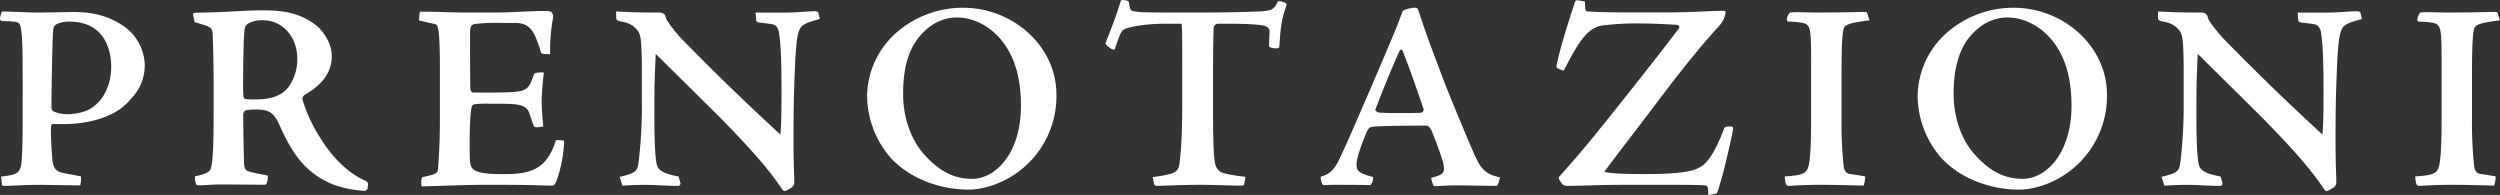
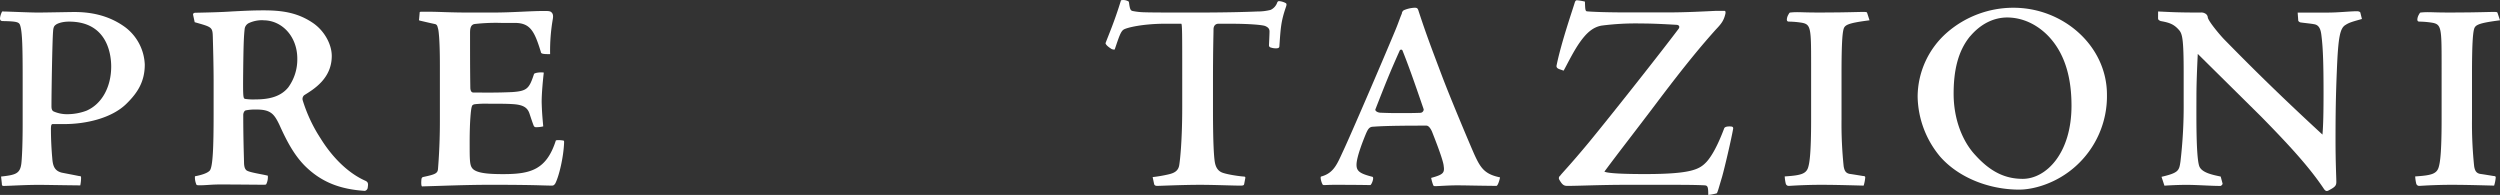
<svg xmlns="http://www.w3.org/2000/svg" id="レイヤー_2" data-name="レイヤー 2" viewBox="0 0 1025.9 80">
  <rect x="0" y="0" width="1025.9" height="80" fill="#333333" stroke="none" />
  <defs>
    <style>.cls-1{fill:#fff;}</style>
  </defs>
  <path class="cls-1" d="M.44,72.45c6-.66,7.77-1.2,8.31-5.25.22-1.75.55-7,.55-16.53V32.29c0-12-.11-19-1-21.78C7.88,9.09,7.11,8.76,1.2,8.65.33,8.65,0,8.33,0,7.45A8,8,0,0,1,.88,4.71c2.18,0,11,.44,14.77.44,2.84,0,13-.22,14.88-.22,5.91,0,13.79,1,21,6.35a20.19,20.19,0,0,1,7.88,15.21c0,6.9-2.85,11.49-7.44,16-6.13,6.12-17,8.42-25.39,8.42H21.78c-.55,0-.88.11-.88,2.08,0,3.94.22,8.32.55,11.93.22,3.06.87,5.14,3.83,5.91,1,.22,3.39.65,7.22,1.42.66,0,.77.11.77.77a16,16,0,0,1-.33,3.06c-9.85-.11-14.45-.22-16.85-.22-5.69,0-10.51.33-14.45.44-.76,0-.87-.22-.87-.88ZM28.34,8.87c-3.06,0-5,.88-5.47,1.32-.66.43-1,1.09-1.09,2.73-.33,4-.66,25.06-.66,30.64,0,1.42.33,2,1.2,2.3a13.77,13.77,0,0,0,5.58,1,22.5,22.5,0,0,0,7.55-1.42c6.35-2.73,10.18-9.74,10.18-18.16C45.63,23.75,44.86,8.87,28.34,8.87Z" />
  <path class="cls-1" d="M79.22,6c0-.55.43-.77,1-.77,5.14-.11,10.4-.22,15.21-.55,6.24-.32,9-.43,12.69-.43,7.23,0,13.79.76,20.25,5.14,4.7,3.17,7.77,8.75,7.77,13.57,0,9.3-7.44,13.68-11.27,16.08a2,2,0,0,0-.66,2.08,61.62,61.62,0,0,0,7.33,15.65c4.6,7.44,11,14.12,18.38,17.4,1.21.55,1.21,1.31,1,2.63a1.57,1.57,0,0,1-1.2,1.53c-10.07-.66-17.73-3.5-24.52-10.18-4.59-4.59-7.66-10.5-10.61-17.07-2.08-4.27-3.5-6.13-9.3-6.13a20,20,0,0,0-4.38.33c-.66.11-1.09,1.1-1.09,1.86,0,9.19.22,15.1.33,19.92.1,1.86.54,2.41,1,2.84,1.2.88,6.13,1.53,8.75,2.19a6.42,6.42,0,0,1-.65,3.5c-.11.22-.55.22-1.64.22s-11.93-.11-17.18-.11c-3.72,0-5.91.33-8.21.33-1.09,0-1.53,0-1.64-.33A7.32,7.32,0,0,1,80,72.34c2.3-.44,5.14-1.2,6.13-2.41,1.2-1.64,1.53-9.3,1.53-23.09V33.39c0-6.35-.22-14.23-.33-18.28s-.43-4-7.44-6Zm28.88,2.3a13,13,0,0,0-5.8,1.09,3.15,3.15,0,0,0-1.86,2.19c-.43,3.28-.54,8.21-.65,17.72-.11,10.84,0,11,.76,11.28a23,23,0,0,0,4.38.21c5.91,0,10.4-1.31,13.35-4.92A19.48,19.48,0,0,0,122,24.08C122,14.89,115.65,8.33,108.1,8.33Z" />
  <path class="cls-1" d="M200,38c4.82,0,7.88-.11,10.29-.22,6-.44,6.89-1.42,8.86-7.44.44-.55,2.85-.77,4-.55-.33,2.85-.87,8.32-.87,12,.1,4.16.32,6.46.65,10.07a11.67,11.67,0,0,1-2.52.33c-.76.1-1.2-.11-1.42-.66-.44-1.09-1.2-3.39-1.64-4.71-.76-2.51-2.41-3.72-6.35-4.05-2.73-.21-5.58-.21-10.5-.21a39.88,39.88,0,0,0-5.69.21c-.55.12-1.09.33-1.2,1-.33.77-.88,5.8-.88,14.44,0,7.23,0,9.41,1,10.73,1.53,2.19,6.89,2.51,12.8,2.51,11.16,0,17.72-1.75,21.56-13.78.43-.33,2.4-.11,3.06,0,.33.11.33.11.33.87-.22,6-2.08,13.79-3.61,16.74-.44.66-.77.88-1.32.88-.76,0-1.53,0-5-.11-3.17-.11-10.51-.22-19.92-.22-10.5,0-20.13.44-28.45.66-.43-.22-.33-2.19-.22-3.07a1.09,1.09,0,0,1,.55-.76c5.25-1.1,6.13-1.53,6.24-3.5.11-1.54.76-9,.76-19.26V26.82c0-10.94-.54-14.44-.76-15.1s-.22-1.64-1.31-1.86-3-.66-6.24-1.42c-.22-.11-.33-.11-.22-.55l.22-2.52c0-.33,0-.55.65-.55h3.62c3.39,0,8.2.33,16.08.33H202c8.54,0,15.32-.65,21.67-.65,1.42,0,2.19.1,2.62.54s.88,1,.55,2.85a75.62,75.62,0,0,0-1.09,14.33c-3.39,0-3.72-.22-3.83-1-2.63-8.54-4.38-11.82-10.73-11.82h-5.58a76.47,76.47,0,0,0-10.72.44c-1.86.22-2,2.08-2,3.72,0,7.77,0,15,.11,22.32,0,1.31.44,2.08,1.2,2.08Z" />
-   <path class="cls-1" d="M252.81,4.71c5,.22,7.23.44,17.4.44a3.07,3.07,0,0,1,2,.44,2,2,0,0,1,1,1.64c.43,1.75,5.14,7.33,6.78,9,5.91,6,19.15,19.59,40.27,39,.33-3.83.44-9.3.44-17.29,0-11.38-.22-18-.77-22.54-.22-2-.44-4.71-2.62-5.36-1.21-.33-5.15-.66-6.24-.88-.55-.33-.77-.44-.77-1l-.22-3h12.48c4.16,0,9.19-.55,11.92-.55.55,0,1.21.22,1.32.55l.65,2.63c-3.83,1.09-5.14,1.42-6.67,2.41-2.3,1.31-3.06,4.81-3.61,18.6-.44,10.5-.55,17.62-.55,28.78,0,9.19.33,15.43.33,17.07s-.66,2.19-3.39,3.61c-.55.22-1,.22-1.64-.66-6-9-14.34-18.05-25.83-29.76-11.49-11.38-19.59-19.37-26-25.72-.22,4.6-.55,11.49-.55,17.73,0,6.78-.22,23.75,1.1,28.12.87,3,5.9,3.83,8.86,4.49l.76,2.84c.11.33-.54,1-.87,1-4.05,0-9.52-.44-13.9-.44-3.72,0-7.33.22-9.08.33l-1.09-3.61c7-1.64,7.22-2.52,7.77-6.24a197.19,197.19,0,0,0,1.31-24.4V29.77c0-13.68-.55-15.86-1.86-17.39-2-2.3-3.72-3.07-7.55-3.73-.77-.32-1.1-.54-1.1-1.2Z" />
-   <path class="cls-1" d="M433.52,38.85a38.57,38.57,0,0,1-12.8,29.33c-7.88,7.11-17.4,9.63-23.2,9.63-12.25,0-24.73-4.81-32.39-13.46a39.37,39.37,0,0,1-9.3-24.73,35.17,35.17,0,0,1,11.93-26.15A41.49,41.49,0,0,1,395.22,3.18C415.58,3.18,433.52,18.83,433.52,38.85Zm-56.13-24c-5.15,6.24-6.79,14.44-6.79,23.64,0,10.39,3.61,19.58,9,25.27,6.56,7.23,12.69,9.63,19.36,9.63,9.52,0,20-10.39,20-30,0-10-2-20.24-8.87-27.9-3.72-4.16-9.84-8.32-17.61-8.32C386.91,7.23,381.65,9.86,377.39,14.89Z" />
  <path class="cls-1" d="M473,72.67a56.24,56.24,0,0,0,6.45-1.1c2.41-.54,4.16-1.42,4.49-4,.22-1.32,1.2-9,1.2-23.64V32.73c0-19.48,0-23-.43-23H478.5c-9.74,0-16.2,1.64-17.4,2.41s-1.86,2.84-3.61,8c0,.33-.66.22-1.31,0-1-.65-2.3-1.53-2.52-2.4,1.2-3.29,3.61-8.65,6.35-17.62a4.17,4.17,0,0,1,2.29.11c.88.33.88.33,1,.87.33,2.41.55,3.18,1.42,3.4a27.79,27.79,0,0,0,4.93.54c3.06.11,10.61.11,20.9.11,12.14,0,20.24-.22,25.49-.44a21.38,21.38,0,0,0,5.36-.65A5.13,5.13,0,0,0,524.13,1c.22-.43.44-.54.77-.54a7.06,7.06,0,0,1,2.62.76c.44.22.55.55.22,1.54-2.08,6-2.19,8.53-2.73,16.19,0,.55-.33.88-1.32.88a6.16,6.16,0,0,1-2.19-.33.93.93,0,0,1-.76-.77c0-.55.22-4.49.22-5.8,0-1-.44-1.64-1.64-2.19-1-.54-6.9-1-14.34-1h-5c-1.1,0-2,.76-2,2.3,0,1.86-.22,7.66-.22,21.66V44.87c0,14.67.44,19.81.76,21.67s1.1,3.39,2.74,4.16,6.46,1.53,9.08,1.75c.66,0,.77.22.66.77l-.44,2.29c-.11.44-.22.66-1.53.66-3,0-11-.33-16.52-.33-7.23,0-16.75.44-17.62.44s-1.21-.33-1.31-.88Z" />
  <path class="cls-1" d="M582.26,4.93c3.28,10,5.58,15.87,9.41,26.05,3.72,9.84,11.6,28.45,13.24,32.17,2.63,5.8,4.27,8.31,10.62,9.63.11-.11-.66,3.28-1.43,3.5-10.5-.11-12.58-.22-16.3-.22-3.5,0-7.66.33-8.86.33-.44,0-.66-.11-.77-.33a17.07,17.07,0,0,1-.88-3.06c4.82-1.32,5.59-2,5.15-4.82-.11-2.41-4.05-12.25-4.82-14.22-.76-1.65-1.53-2.41-2.3-2.41-5.14,0-16.19,0-21.66.44-1.64,0-2.19.76-3.07,2.73-1.09,2.63-3.93,9.63-3.93,12.91,0,2.63,1.42,3.62,6.56,4.93.77.33-.33,3.17-.88,3.39-6.34-.11-12.58-.11-14.88-.11-1.86,0-3.61.11-4.05.11s-.65-.11-.76-.44c-.33-.54-1-2.73-.55-3.06,5.36-1.42,6.68-5.36,9.19-10.72,2.63-5.58,15.54-35.46,21.45-49.68,1.09-2.63,1.86-5,2.52-6.46a1.73,1.73,0,0,1,.87-1.42,12.89,12.89,0,0,1,4.38-1C581.71,3.18,581.82,3.51,582.26,4.93Zm-8.53,41.48c3.93,0,6.23,0,9.08-.11a1.43,1.43,0,0,0,1.42-1.43c-4.05-11.81-6.24-18-8.65-24a.63.63,0,0,0-1.2-.11c-4.16,9.3-5.58,12.91-10,24.18-.11.55.88,1.32,2.3,1.32C567.93,46.3,569.9,46.41,573.73,46.41Z" />
  <path class="cls-1" d="M667.68,75.84c-11.16,0-19.59.44-24.51.44-1.42,0-2.08-.44-3.28-2.52a1.2,1.2,0,0,1,.33-1.64c.76-1.09,3.5-3.72,11.6-13.46,10.17-12.36,30.53-38.19,37-46.83.55-.77.33-1.53-.76-1.64-3.84-.22-9.52-.55-14.34-.55a109.64,109.64,0,0,0-16.52.87c-3.61.66-6.24,3.07-9,7S642.51,27.58,641.64,29l-1.21-.44c-1.53-.44-1.86-1-1.64-1.86,1.86-9.19,6.68-23.09,7.45-25.72.21-.65.54-.87.87-.87a22.36,22.36,0,0,1,3.28.55c.11,3.06.11,3.93.88,4,2.62.22,7.88.44,17.4.44h15.21c8.31,0,15.75-.44,20.46-.65h3.28c.33,0,.55.21.44,1.09-.66,2.95-1.75,4.27-3.94,6.57-5.58,6.23-12.25,14.11-24.29,30.09-9.41,12.47-15.54,20.24-21.45,28.23.66.33,3.17,1,16.63,1,19.26,0,22.44-2,25.28-5,2.19-2.41,4.6-6.78,7.22-13.68.11-.44.66-.87,2.19-.87,1.31,0,1.53.22,1.53.87-.76,4.38-3.5,16.09-4.59,19.92-1.21,4-1.86,6.56-2.19,6.67A20.12,20.12,0,0,1,701,80c0-3.28-.22-3.83-1.42-3.94-4-.22-9.53-.22-17.3-.22Z" />
  <path class="cls-1" d="M767.18,8.33c-9.42,1.2-10.29,2-10.73,3.93s-.76,6.24-.76,17.84V48.81a168.75,168.75,0,0,0,.87,19.37c.33,2.08,1,2.85,2.41,3.17.87.11,3.61.55,5.58.88.66,0,.87.22.87.55a15.57,15.57,0,0,1-.65,3.39c-8.21-.22-12.81-.33-17.29-.33-7.44,0-13,.44-13.35.44a1.24,1.24,0,0,1-1.31-.88,15.87,15.87,0,0,1-.44-3c6.67-.44,9-1,9.74-4.16.43-1.64,1.09-5.25,1.09-19.15V26.05c0-14.66-.11-16.08-3.94-16.74a35.84,35.84,0,0,0-5.14-.44c-.66,0-.88-.33-.88-.87a4.43,4.43,0,0,1,.55-1.86c.44-.77.55-1,.88-1A26.6,26.6,0,0,1,738,5c1.53,0,4.59.22,13,.11,5.47,0,12.37-.22,13.57-.22,1.42,0,1.53.11,1.64.44Z" />
  <path class="cls-1" d="M864.61,38.85a38.57,38.57,0,0,1-12.8,29.33c-7.88,7.11-17.4,9.63-23.2,9.63-12.26,0-24.73-4.81-32.39-13.46a39.37,39.37,0,0,1-9.3-24.73,35.17,35.17,0,0,1,11.93-26.15A41.49,41.49,0,0,1,826.31,3.18C846.67,3.18,864.61,18.83,864.61,38.85Zm-56.13-24c-5.15,6.24-6.79,14.44-6.79,23.64,0,10.39,3.61,19.58,9,25.27,6.57,7.23,12.7,9.63,19.37,9.63,9.52,0,20-10.39,20-30,0-10-2-20.24-8.87-27.9-3.72-4.16-9.84-8.32-17.61-8.32C818,7.23,812.74,9.86,808.48,14.89Z" />
  <path class="cls-1" d="M885.6,4.71c5,.22,7.22.44,17.4.44a3.07,3.07,0,0,1,2,.44,2,2,0,0,1,1,1.64c.43,1.75,5.14,7.33,6.78,9,5.91,6,19.15,19.59,40.27,39,.33-3.83.44-9.3.44-17.29,0-11.38-.22-18-.77-22.54-.22-2-.44-4.71-2.63-5.36-1.2-.33-5.14-.66-6.23-.88-.55-.33-.77-.44-.77-1l-.22-3h12.48c4.16,0,9.19-.55,11.92-.55.55,0,1.21.22,1.32.55l.65,2.63c-3.83,1.09-5.14,1.42-6.67,2.41-2.3,1.31-3.06,4.81-3.61,18.6-.44,10.5-.55,17.62-.55,28.78,0,9.19.33,15.43.33,17.07s-.66,2.19-3.39,3.61c-.55.22-1,.22-1.65-.66-6-9-14.33-18.05-25.82-29.76-11.49-11.38-19.59-19.37-26-25.72-.22,4.6-.55,11.49-.55,17.73,0,6.78-.22,23.75,1.09,28.12.88,3,5.91,3.83,8.87,4.49l.76,2.84c.11.33-.54,1-.87,1-4.05,0-9.52-.44-13.9-.44-3.72,0-7.33.22-9.08.33L887,72.56c7-1.64,7.23-2.52,7.77-6.24a194.33,194.33,0,0,0,1.32-24.4V29.77c0-13.68-.55-15.86-1.86-17.39-2-2.3-3.72-3.07-7.55-3.73-.77-.32-1.1-.54-1.1-1.2Z" />
  <path class="cls-1" d="M1025.9,8.33c-9.41,1.2-10.29,2-10.72,3.93s-.77,6.24-.77,17.84V48.81a168.29,168.29,0,0,0,.88,19.37c.32,2.08,1,2.85,2.4,3.17.88.11,3.62.55,5.58.88.66,0,.88.22.88.55a15.55,15.55,0,0,1-.66,3.39c-8.2-.22-12.8-.33-17.29-.33-7.44,0-13,.44-13.35.44a1.26,1.26,0,0,1-1.31-.88,15.87,15.87,0,0,1-.44-3c6.68-.44,9-1,9.74-4.16.44-1.64,1.1-5.25,1.1-19.15V26.05c0-14.66-.11-16.08-3.94-16.74a36.11,36.11,0,0,0-5.15-.44c-.65,0-.87-.33-.87-.87a4.43,4.43,0,0,1,.55-1.86c.43-.77.54-1,.87-1A26.69,26.69,0,0,1,996.68,5c1.54,0,4.6.22,13,.11,5.48,0,12.37-.22,13.57-.22,1.43,0,1.54.11,1.65.44Z" />
</svg>